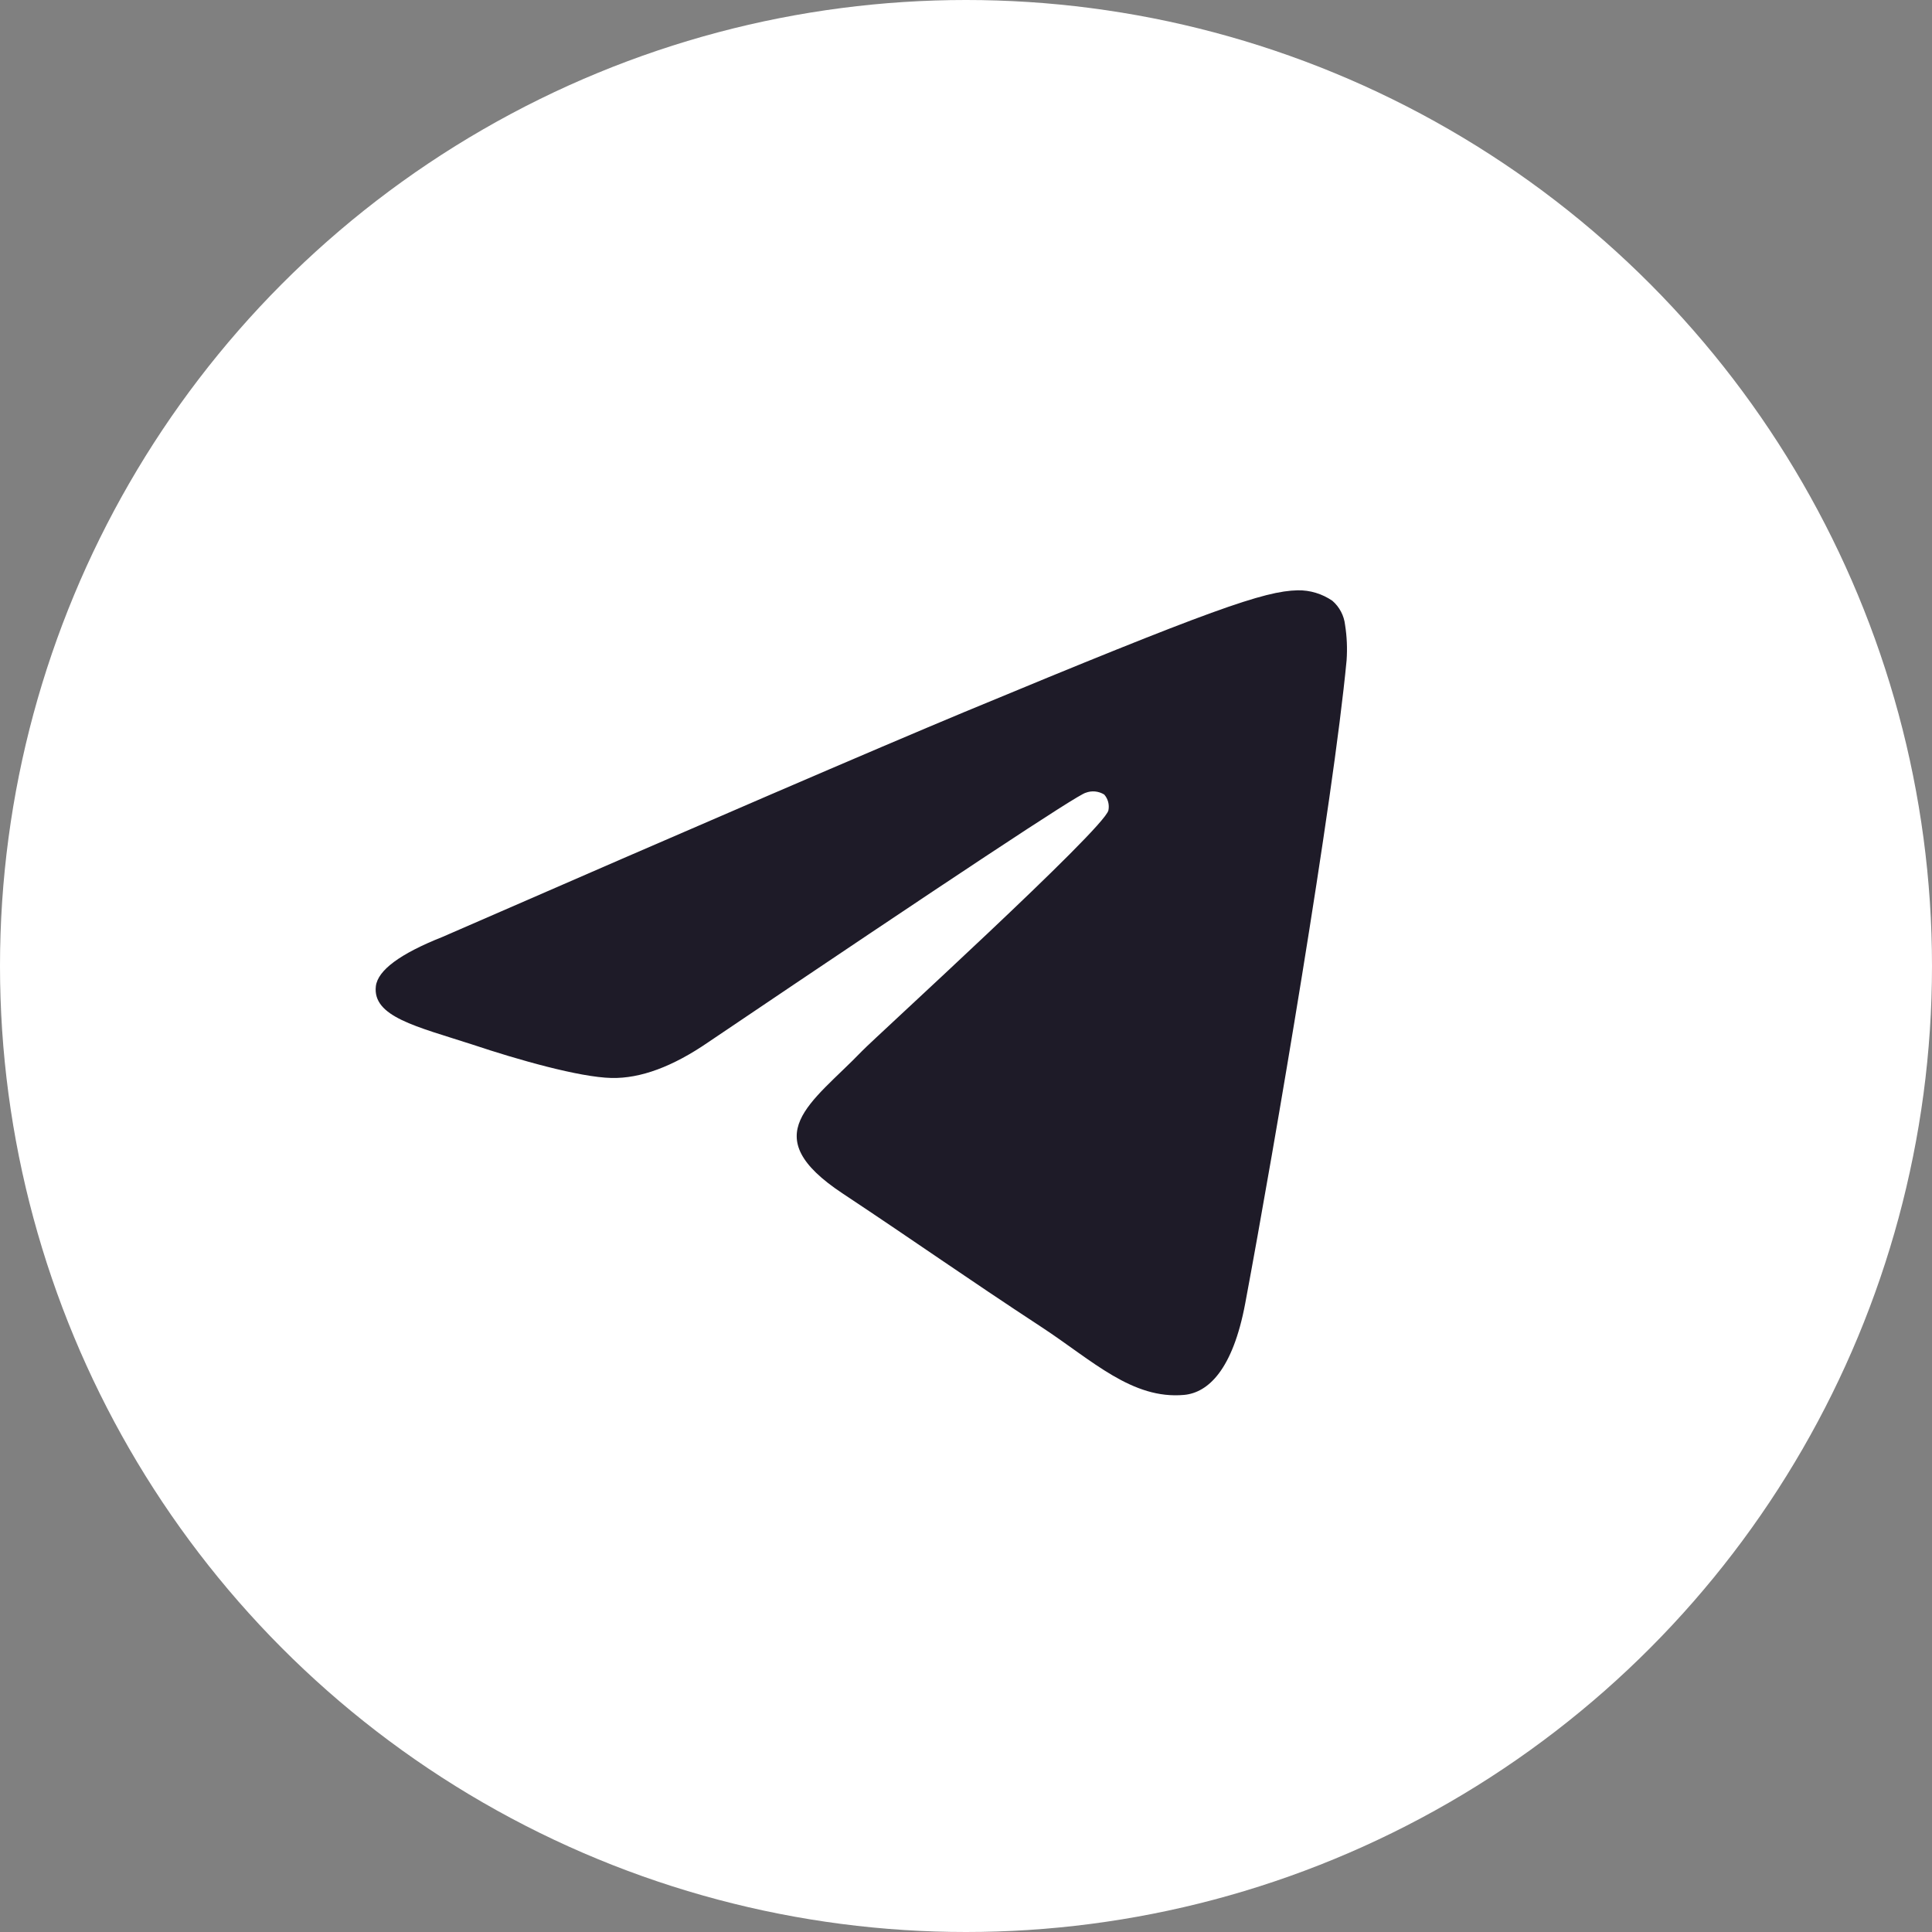
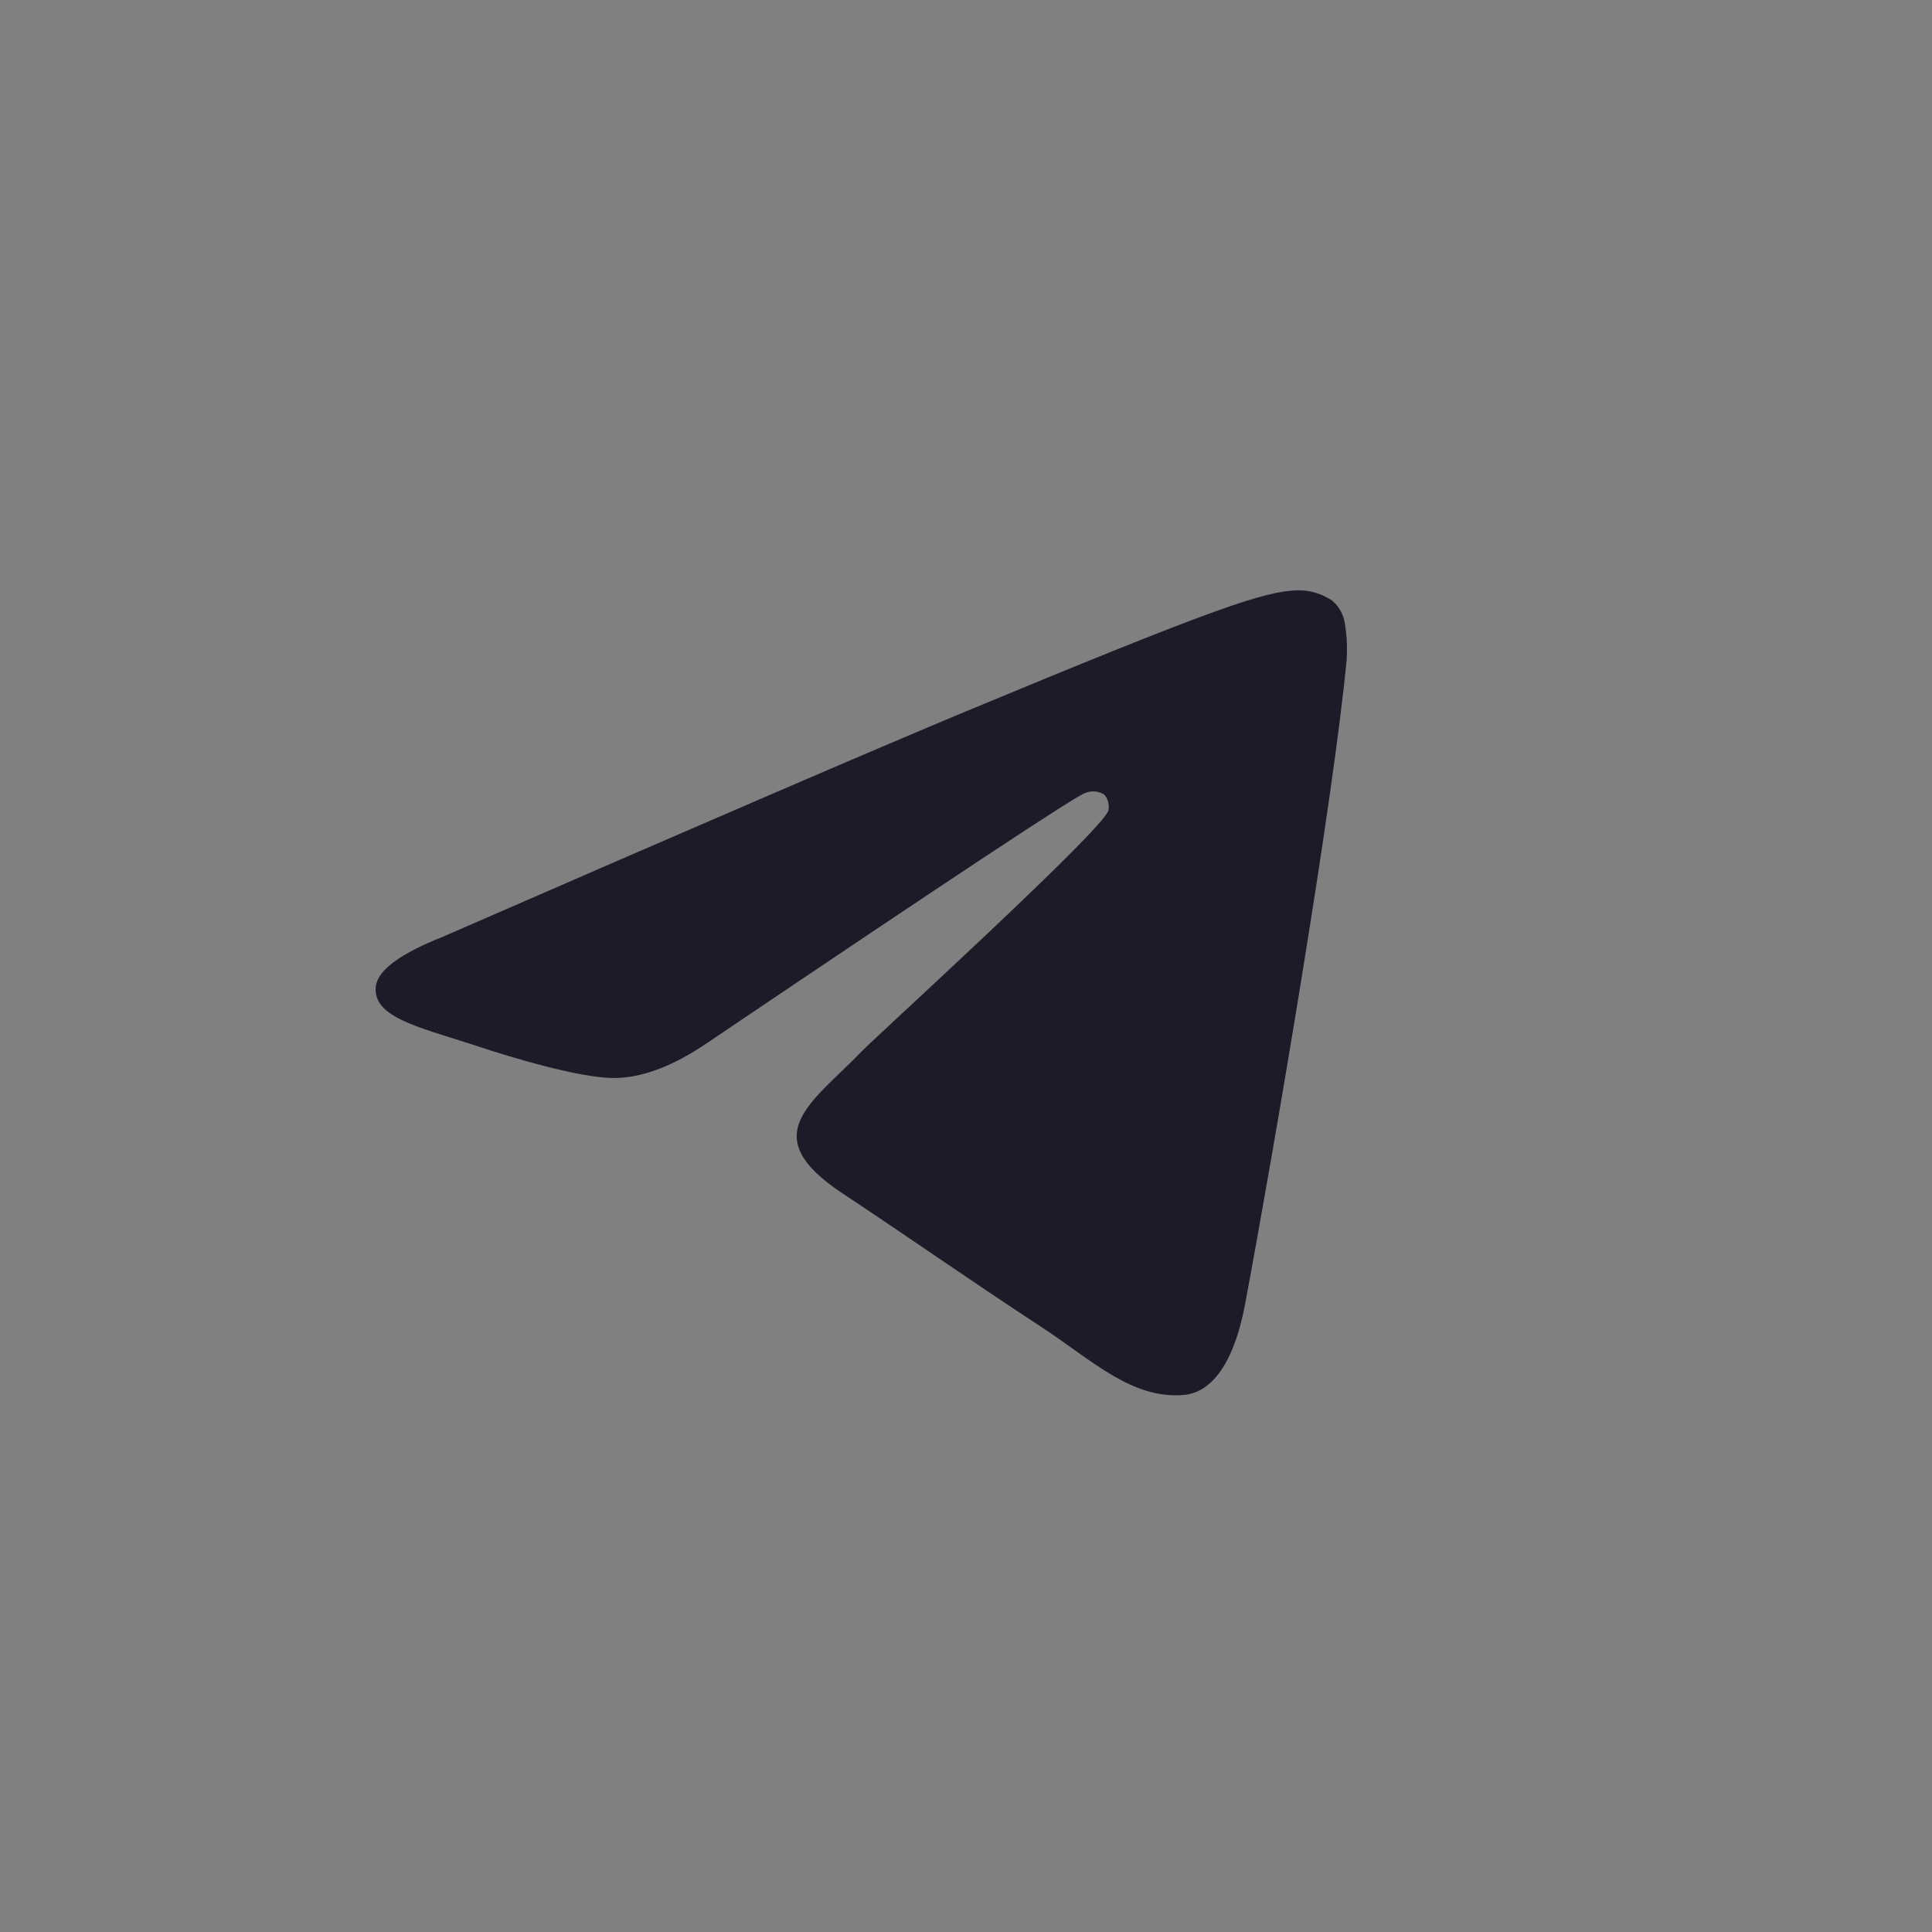
<svg xmlns="http://www.w3.org/2000/svg" width="24" height="24" viewBox="0 0 24 24" fill="none">
  <rect x="0" y="0" width="24" height="24" fill="#808080" stroke="none" />
-   <circle cx="12" cy="12" r="12" fill="white" />
  <path fill-rule="evenodd" clip-rule="evenodd" d="M5.496 11.639C8.735 10.227 10.895 9.297 11.975 8.847C15.061 7.565 15.705 7.342 16.12 7.333C16.273 7.33 16.424 7.376 16.551 7.463C16.64 7.54 16.696 7.647 16.709 7.763C16.732 7.908 16.738 8.055 16.728 8.202C16.561 9.963 15.837 14.221 15.469 16.189C15.314 17.018 15.007 17.3 14.71 17.328C14.065 17.387 13.57 16.901 12.948 16.492C11.97 15.851 11.418 15.456 10.468 14.826C9.371 14.101 10.083 13.706 10.708 13.057C10.871 12.887 13.713 10.301 13.769 10.067C13.776 10.032 13.775 9.996 13.766 9.962C13.757 9.928 13.74 9.896 13.717 9.87C13.683 9.849 13.644 9.836 13.604 9.832C13.564 9.828 13.524 9.834 13.487 9.848C13.389 9.87 11.828 10.902 8.801 12.945C8.358 13.25 7.956 13.399 7.596 13.391C7.199 13.382 6.437 13.166 5.869 12.976C5.174 12.751 4.625 12.631 4.669 12.251C4.694 12.052 4.97 11.848 5.496 11.639Z" fill="#1E1B28" />
</svg>